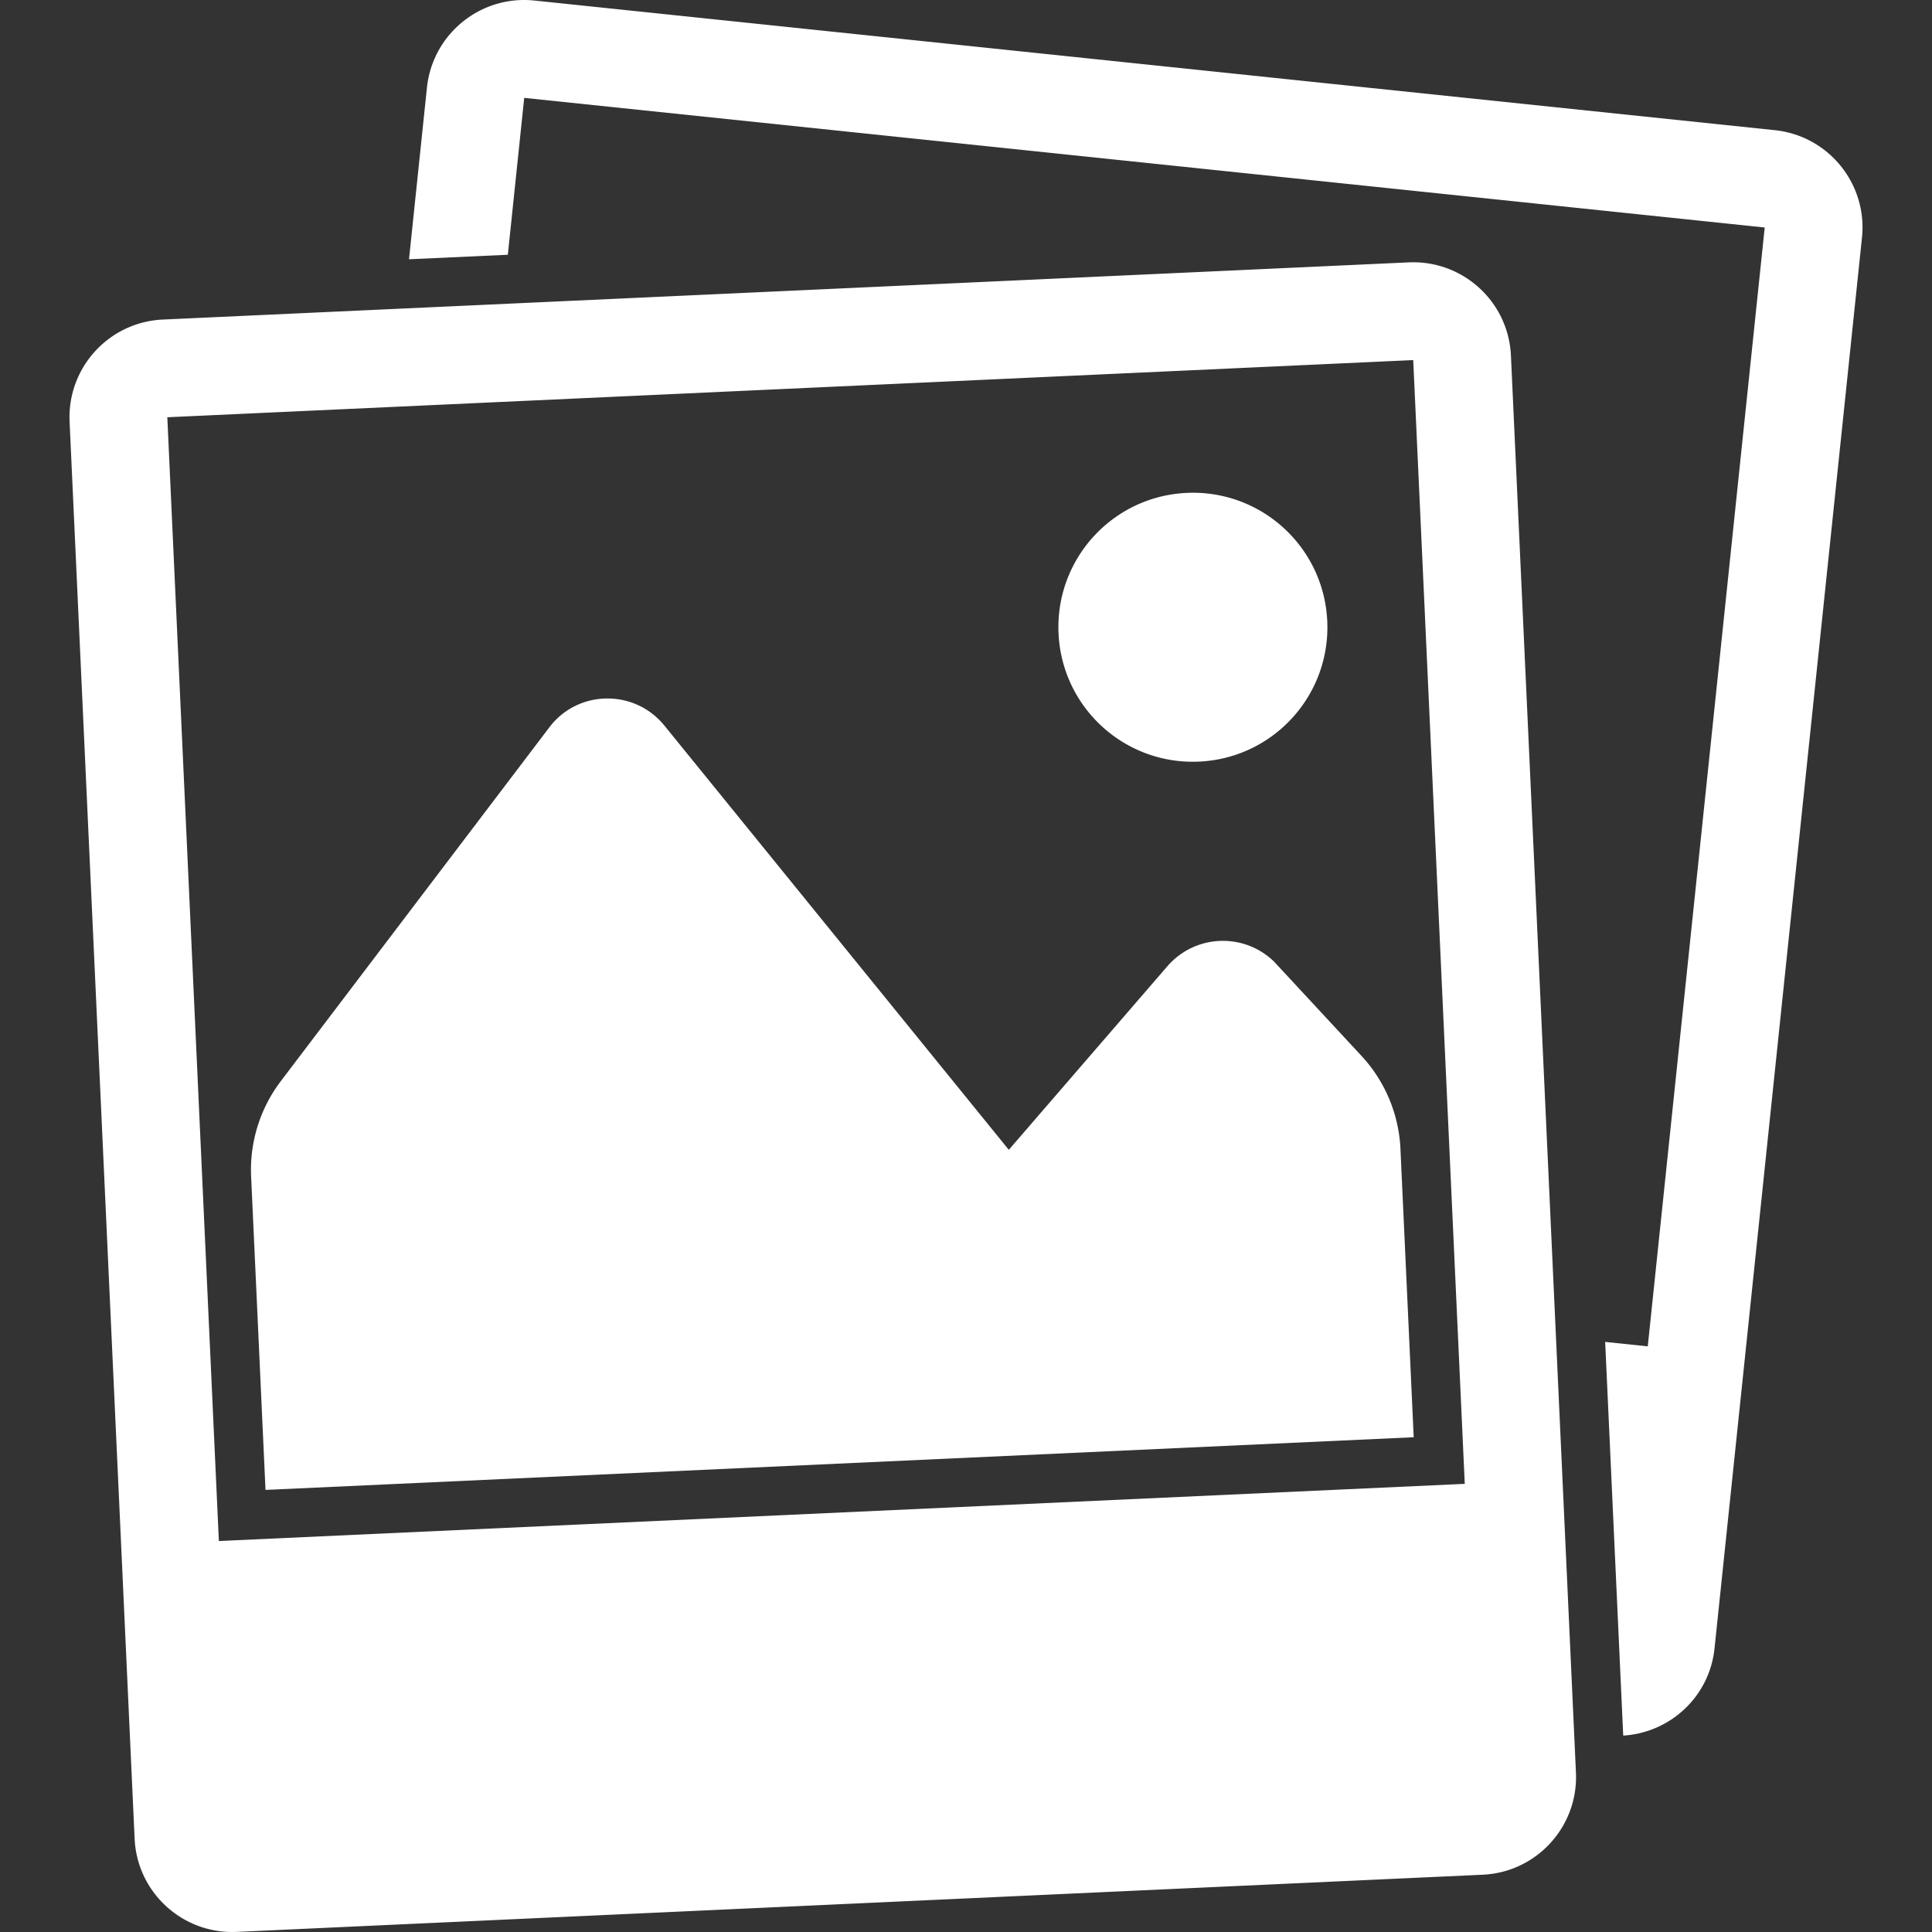
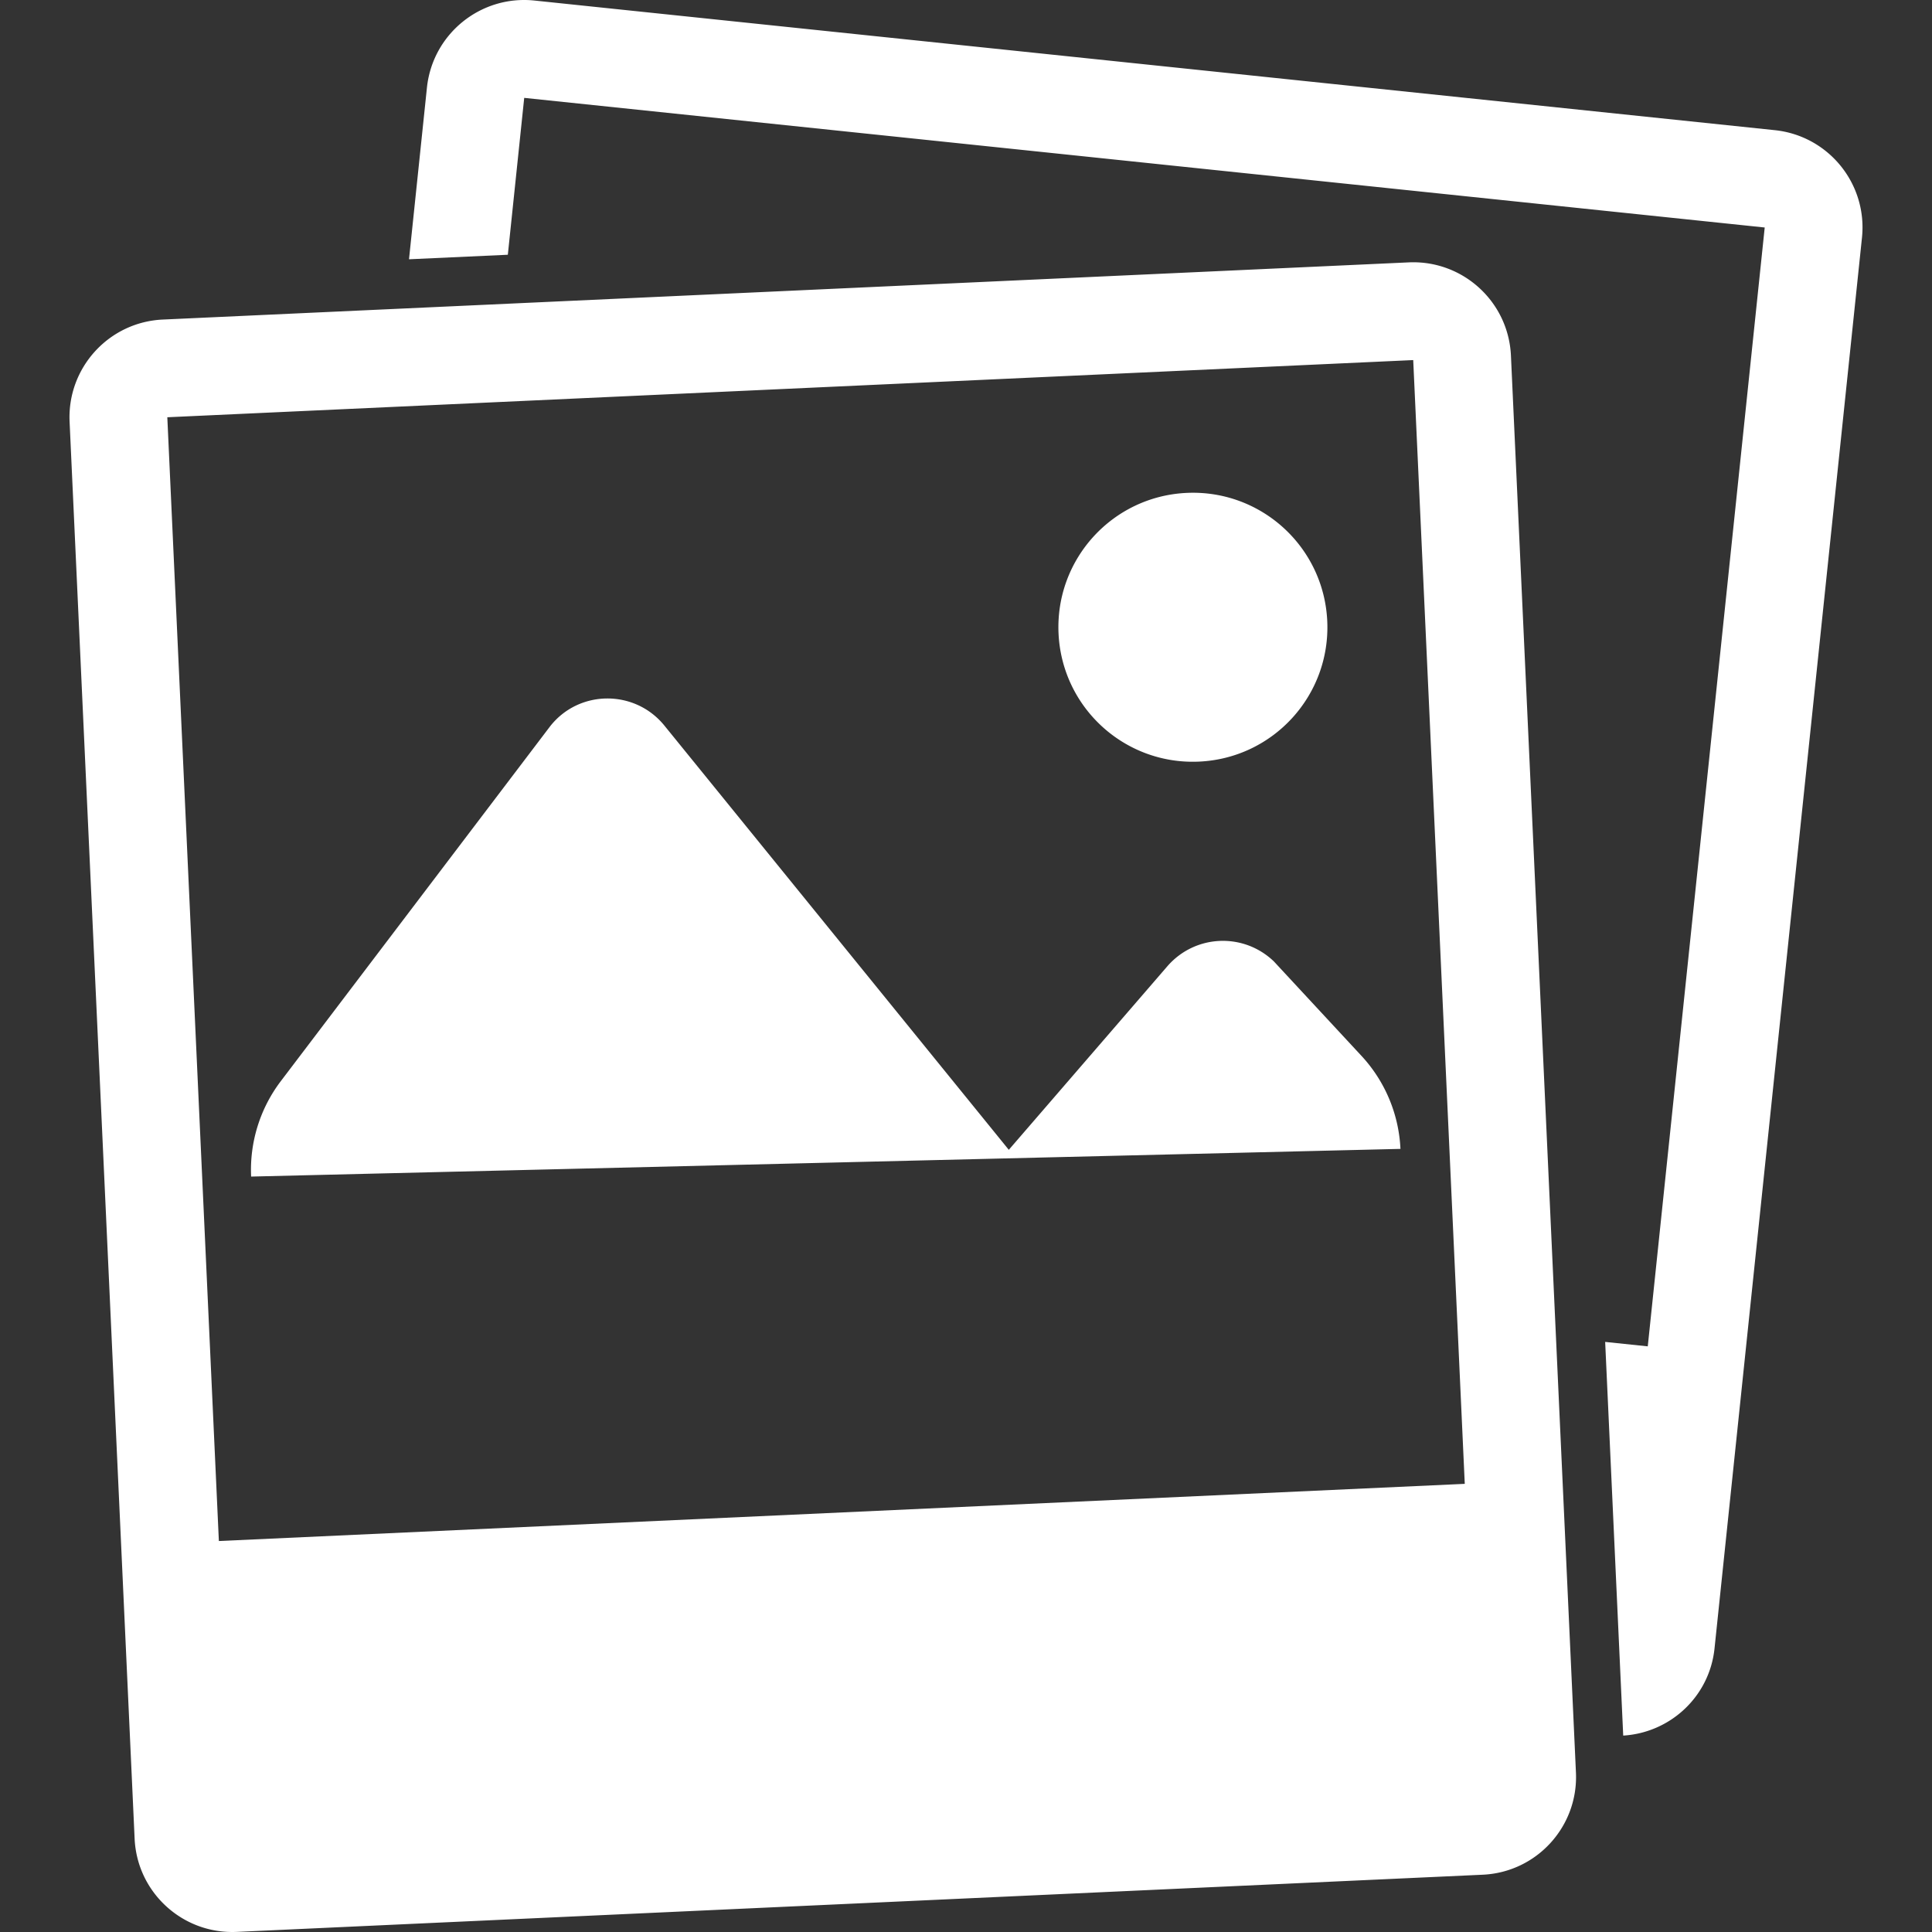
<svg xmlns="http://www.w3.org/2000/svg" fill="#fff" width="589.619" height="589.619">
  <rect width="100%" height="100%" fill="#333333" stroke="none" />
-   <path d="M568.247 72.536L523.25 503.071c-1.537 14.732-13.554 25.741-27.868 26.606l-5.508-120.146 13.001 1.358 35.69-341.459-378.582-39.562-5 47.878-30.16 1.381 5.471-52.371c1.717-16.404 16.39-28.302 32.794-26.593l378.574 39.564c16.405 1.724 28.302 16.405 26.585 32.809zm-107.13 35.988l19.838 432.424c.754 16.479-11.979 30.436-28.45 31.189l-380.232 17.45c-16.479.754-30.436-11.979-31.189-28.45L21.239 128.714c-.754-16.479 11.979-30.437 28.45-31.19l380.231-17.45c16.487-.754 30.443 11.979 31.197 28.45zM66.795 470.299l380.231-17.449-15.732-342.959L51.062 127.34l15.733 342.959zm360.602-119.676a44.766 44.766 0 0 0-11.904-28.398l-26.733-28.823c-9.3-8.911-24.062-8.232-32.504 1.492l-48.385 56.014-105.085-129.439c-9.031-11.165-26.137-11.054-34.951.261L85.7 329.949a44.765 44.765 0 0 0-9.061 29.123l4.388 95.628 350.415-16.076-4.045-88.001zm-61.46-118.19c22.666-1.037 40.16-20.226 39.123-42.885-1.037-22.667-20.226-40.161-42.885-39.123-22.666 1.037-40.16 20.226-39.123 42.885 1.045 22.666 20.225 40.168 42.885 39.123z" />
+   <path d="M568.247 72.536L523.25 503.071c-1.537 14.732-13.554 25.741-27.868 26.606l-5.508-120.146 13.001 1.358 35.69-341.459-378.582-39.562-5 47.878-30.16 1.381 5.471-52.371c1.717-16.404 16.39-28.302 32.794-26.593l378.574 39.564c16.405 1.724 28.302 16.405 26.585 32.809zm-107.13 35.988l19.838 432.424c.754 16.479-11.979 30.436-28.45 31.189l-380.232 17.45c-16.479.754-30.436-11.979-31.189-28.45L21.239 128.714c-.754-16.479 11.979-30.437 28.45-31.19l380.231-17.45c16.487-.754 30.443 11.979 31.197 28.45zM66.795 470.299l380.231-17.449-15.732-342.959L51.062 127.34l15.733 342.959zm360.602-119.676a44.766 44.766 0 0 0-11.904-28.398l-26.733-28.823c-9.3-8.911-24.062-8.232-32.504 1.492l-48.385 56.014-105.085-129.439c-9.031-11.165-26.137-11.054-34.951.261L85.7 329.949a44.765 44.765 0 0 0-9.061 29.123zm-61.46-118.19c22.666-1.037 40.16-20.226 39.123-42.885-1.037-22.667-20.226-40.161-42.885-39.123-22.666 1.037-40.16 20.226-39.123 42.885 1.045 22.666 20.225 40.168 42.885 39.123z" />
</svg>